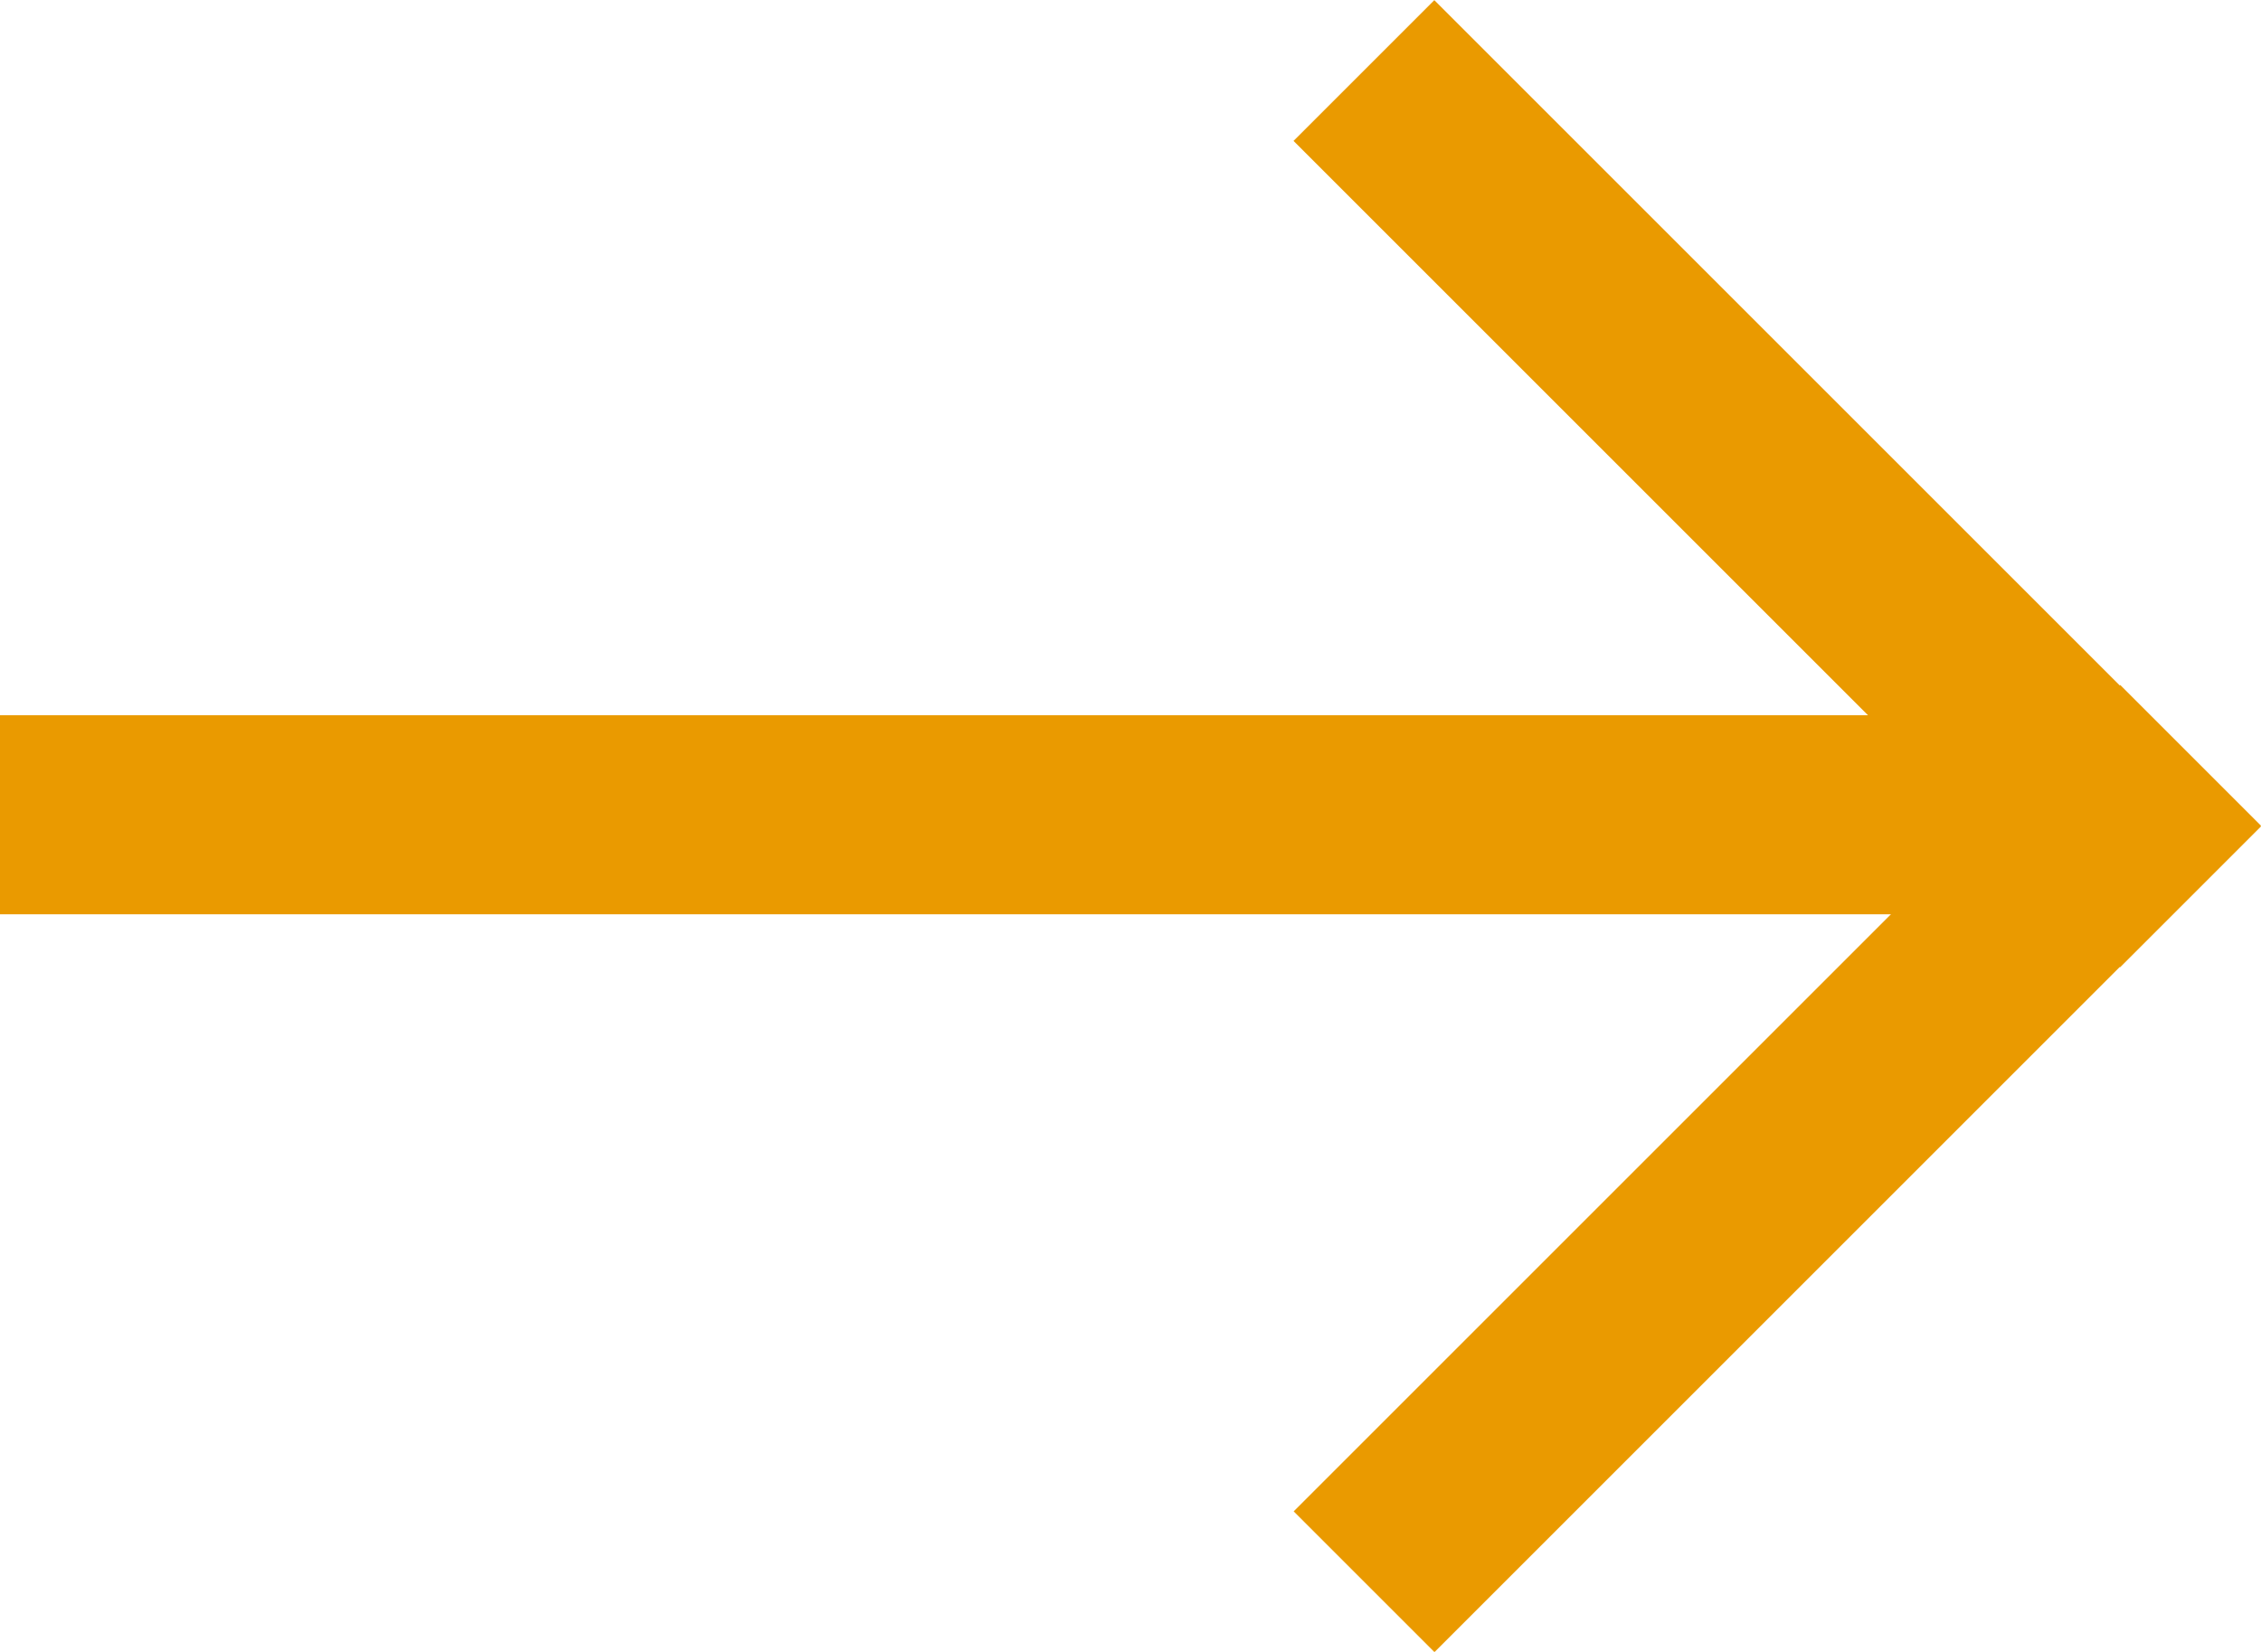
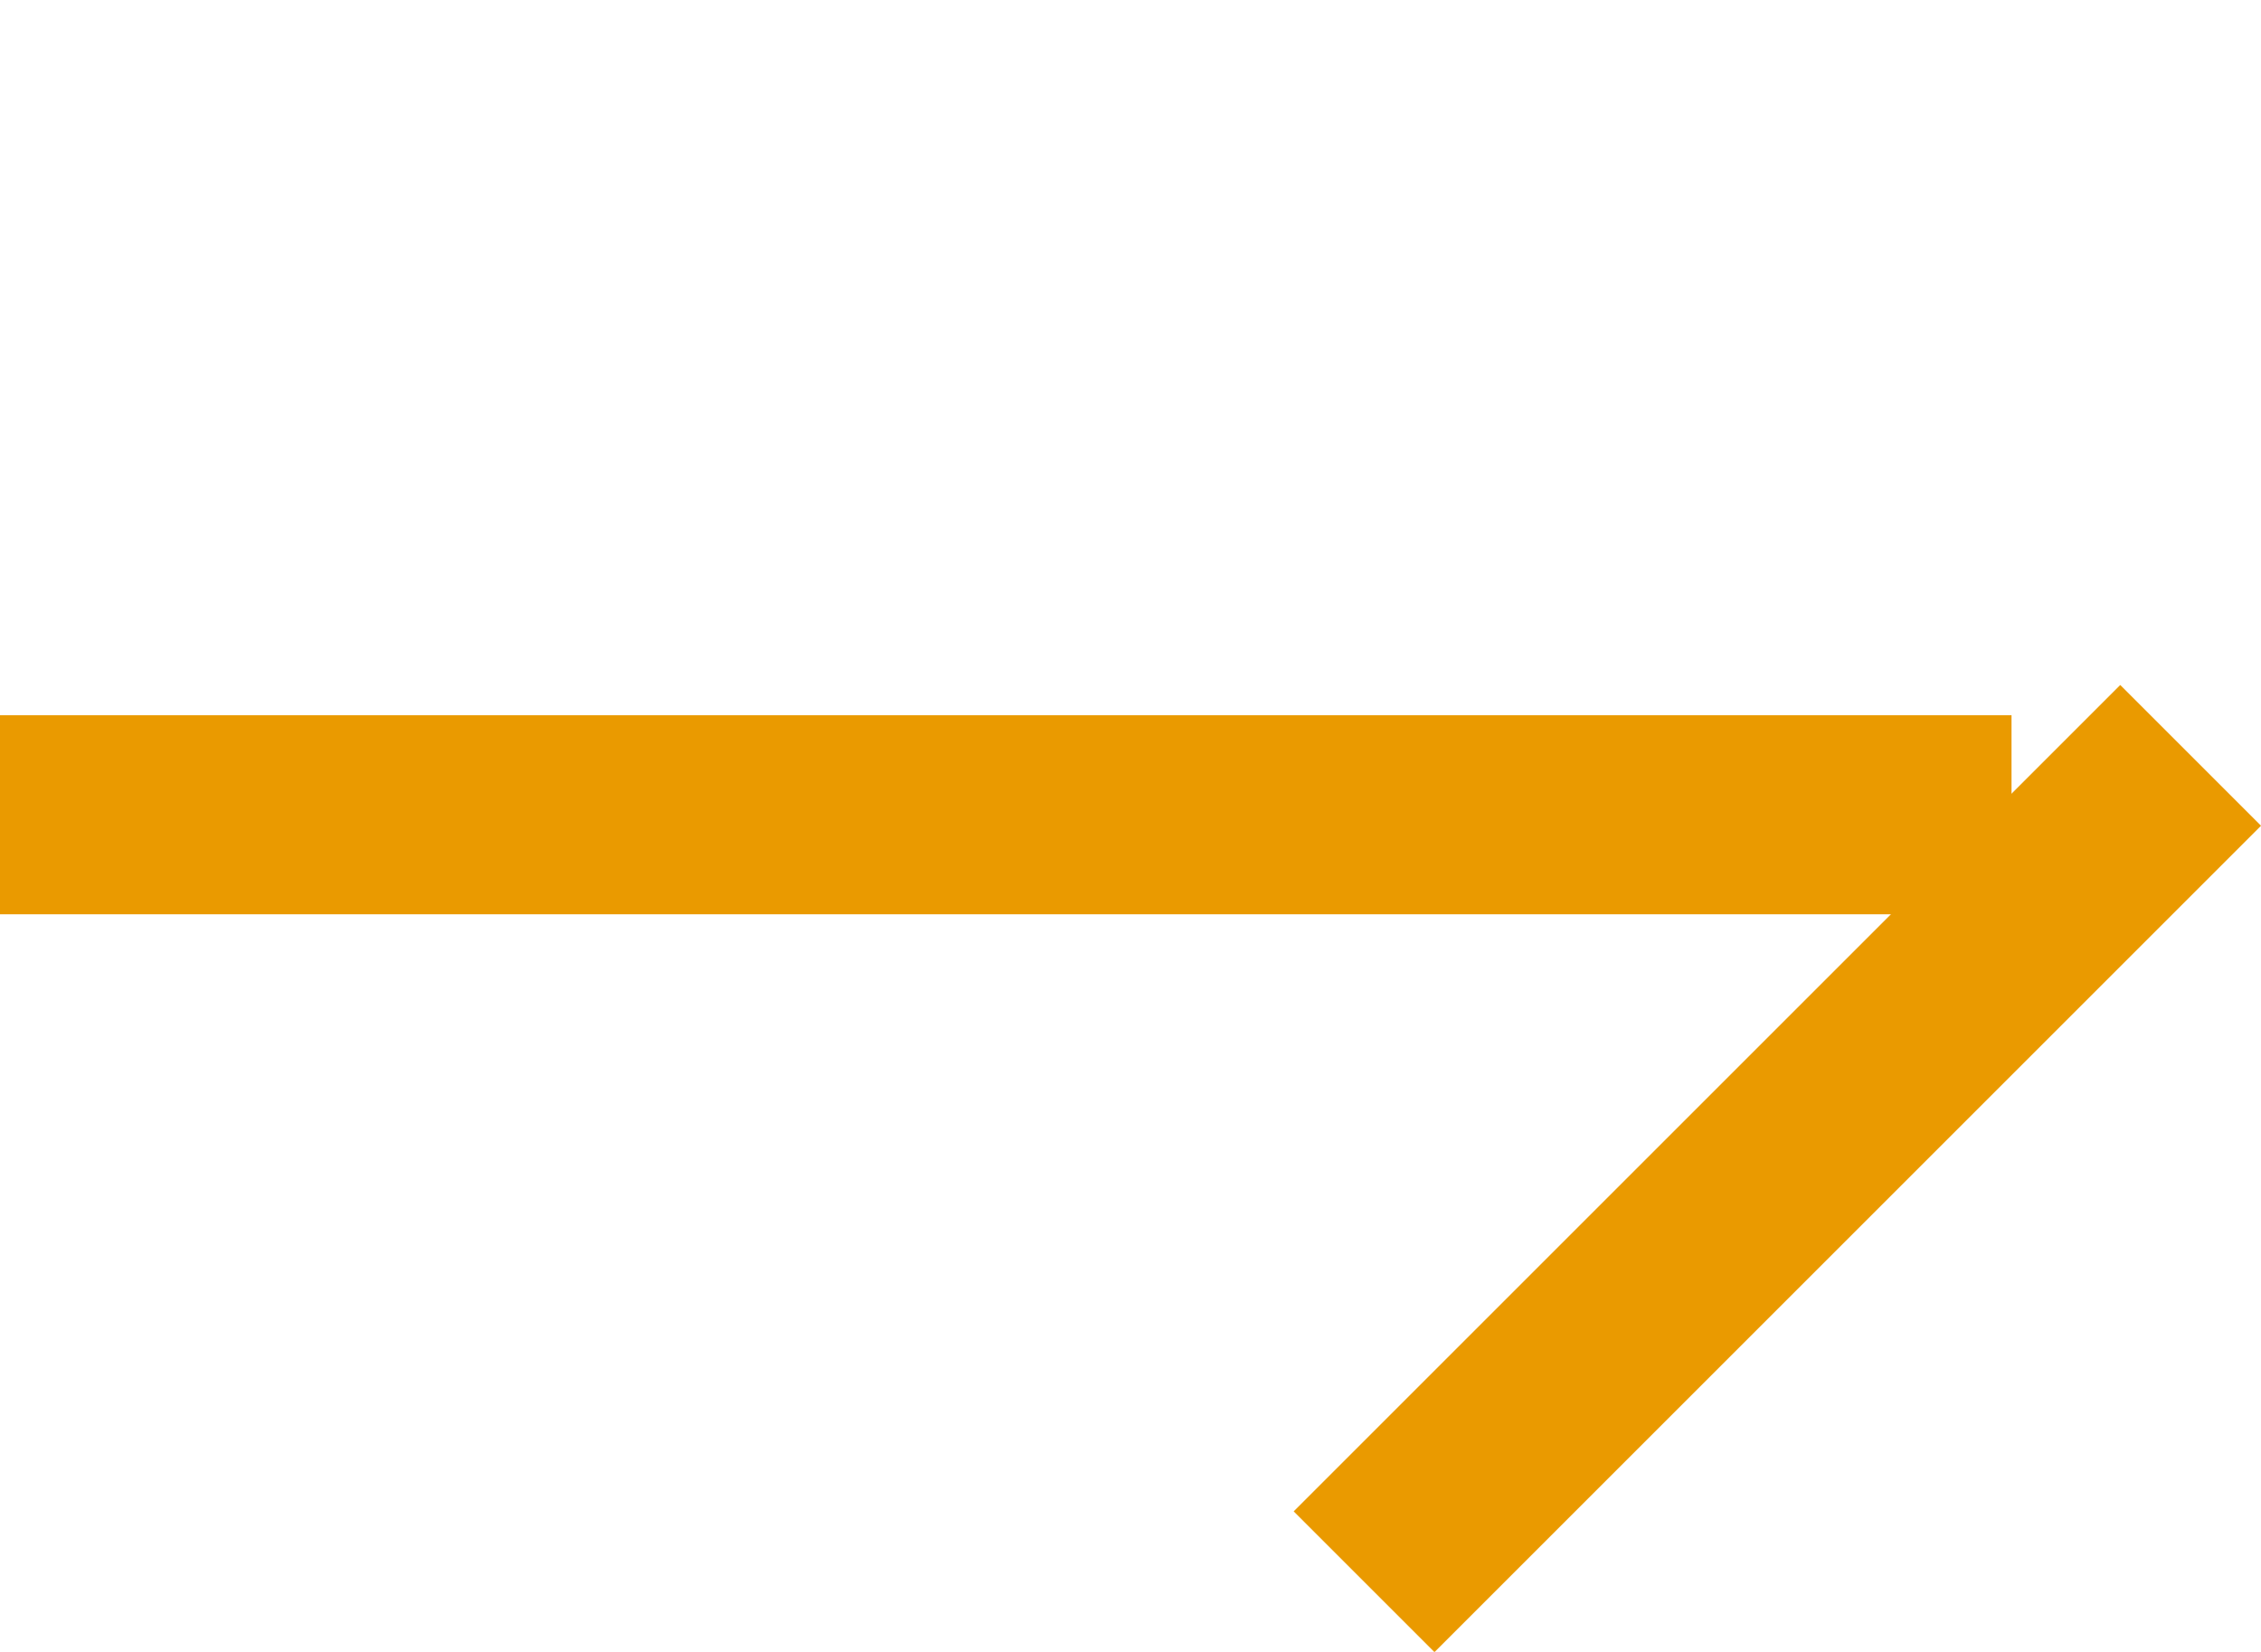
<svg xmlns="http://www.w3.org/2000/svg" id="Layer_1" data-name="Layer 1" viewBox="0 0 27.37 20">
  <defs>
    <style>.cls-1{fill:#EA9A00;}</style>
  </defs>
-   <rect class="cls-1" x="20.31" y="-1.22" width="2.41" height="14.15" transform="translate(2.16 16.93) rotate(-45)" />
  <rect class="cls-1" x="14.44" y="12.94" width="14.15" height="2.41" transform="translate(-3.7 19.36) rotate(-45)" />
  <rect class="cls-1" y="8.66" width="24.35" height="2.41" />
</svg>